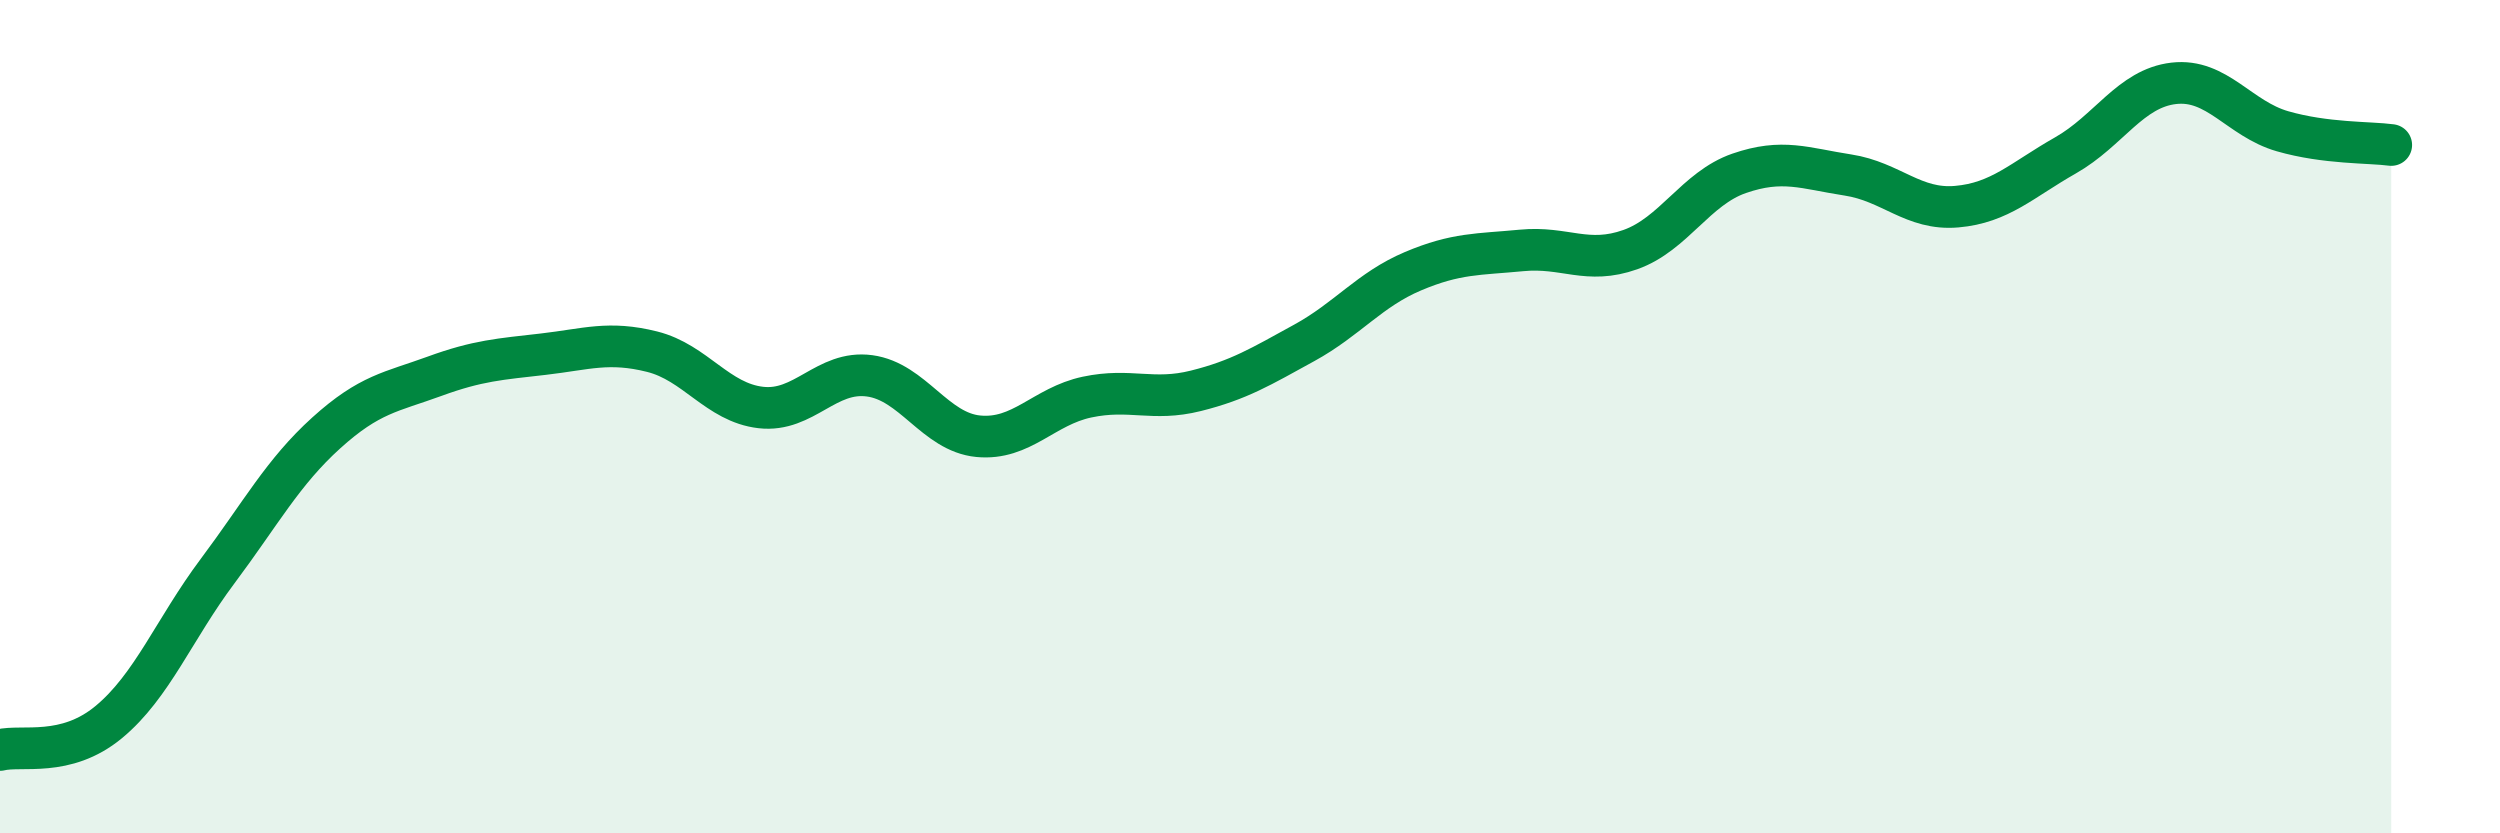
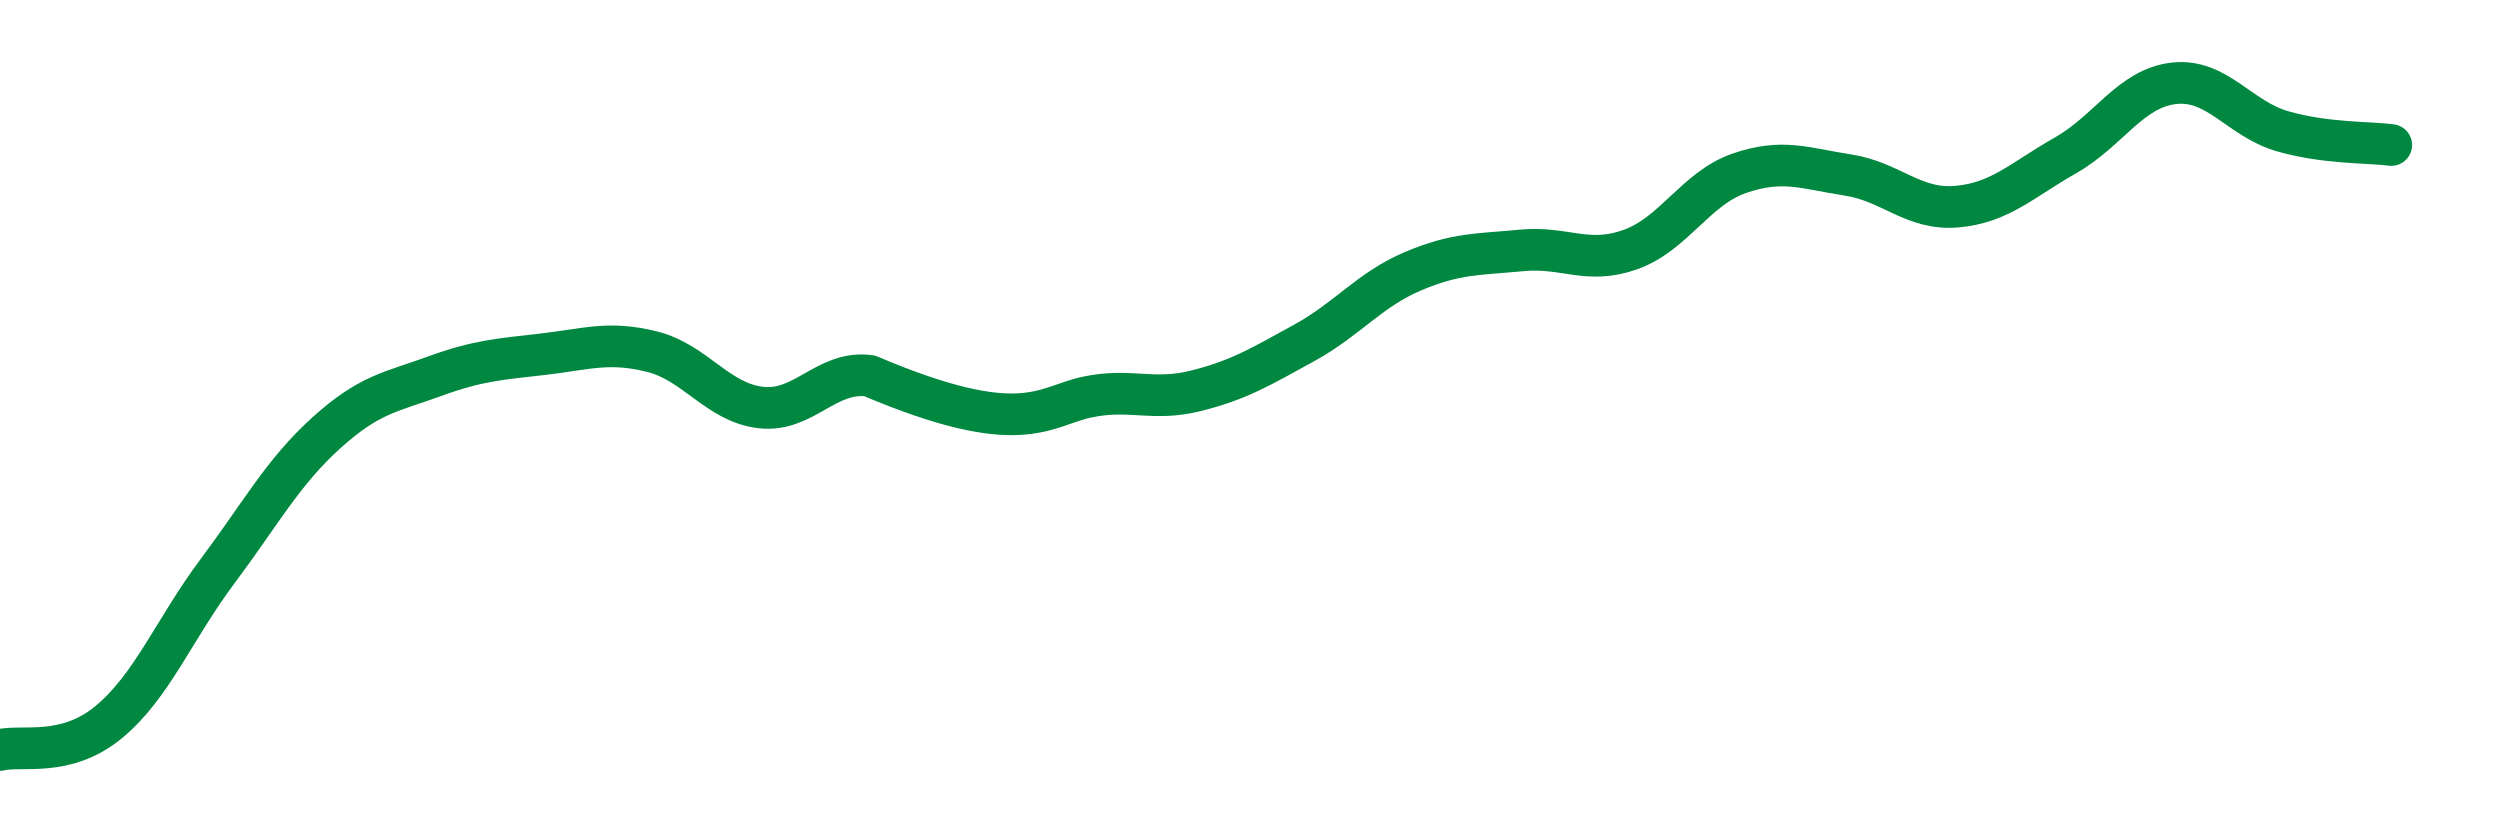
<svg xmlns="http://www.w3.org/2000/svg" width="60" height="20" viewBox="0 0 60 20">
-   <path d="M 0,18 C 0.52,17.87 1.57,18.19 2.61,17.33 C 3.65,16.47 4.18,15.1 5.22,13.71 C 6.26,12.32 6.79,11.33 7.83,10.39 C 8.87,9.45 9.39,9.41 10.43,9.03 C 11.47,8.65 12,8.62 13.04,8.5 C 14.08,8.38 14.61,8.18 15.65,8.44 C 16.69,8.7 17.22,9.66 18.26,9.78 C 19.3,9.9 19.83,8.88 20.87,9.02 C 21.91,9.16 22.44,10.37 23.48,10.47 C 24.52,10.57 25.05,9.75 26.09,9.53 C 27.13,9.31 27.66,9.64 28.7,9.38 C 29.74,9.12 30.26,8.8 31.3,8.23 C 32.34,7.66 32.87,6.95 33.91,6.51 C 34.95,6.07 35.48,6.11 36.52,6.01 C 37.56,5.91 38.09,6.36 39.13,5.99 C 40.17,5.62 40.7,4.52 41.74,4.16 C 42.78,3.8 43.31,4.04 44.35,4.2 C 45.39,4.36 45.92,5.05 46.96,4.96 C 48,4.87 48.53,4.32 49.57,3.73 C 50.61,3.14 51.13,2.12 52.17,2 C 53.21,1.88 53.74,2.85 54.78,3.15 C 55.82,3.45 56.87,3.41 57.39,3.48L57.39 20L0 20Z" fill="#008740" opacity="0.1" stroke-linecap="round" stroke-linejoin="round" />
-   <path d="M 0,18 C 0.52,17.87 1.57,18.19 2.61,17.33 C 3.65,16.47 4.18,15.1 5.22,13.71 C 6.26,12.32 6.79,11.33 7.83,10.39 C 8.87,9.45 9.39,9.41 10.43,9.03 C 11.47,8.65 12,8.62 13.04,8.5 C 14.08,8.38 14.61,8.18 15.65,8.44 C 16.69,8.7 17.22,9.66 18.26,9.78 C 19.3,9.9 19.83,8.88 20.87,9.02 C 21.91,9.16 22.44,10.37 23.48,10.47 C 24.52,10.57 25.05,9.75 26.09,9.53 C 27.13,9.31 27.66,9.64 28.7,9.38 C 29.74,9.12 30.26,8.8 31.3,8.23 C 32.34,7.66 32.87,6.95 33.91,6.51 C 34.95,6.07 35.48,6.11 36.52,6.01 C 37.56,5.91 38.09,6.36 39.13,5.99 C 40.17,5.62 40.7,4.52 41.74,4.16 C 42.78,3.8 43.31,4.04 44.35,4.2 C 45.39,4.36 45.92,5.05 46.96,4.96 C 48,4.87 48.53,4.32 49.57,3.73 C 50.61,3.14 51.13,2.12 52.17,2 C 53.21,1.88 53.74,2.85 54.78,3.15 C 55.82,3.45 56.87,3.41 57.39,3.48" stroke="#008740" stroke-width="1" fill="none" stroke-linecap="round" stroke-linejoin="round" />
+   <path d="M 0,18 C 0.52,17.87 1.57,18.19 2.61,17.33 C 3.65,16.47 4.18,15.1 5.22,13.71 C 6.26,12.32 6.79,11.33 7.83,10.39 C 8.87,9.45 9.39,9.41 10.43,9.03 C 11.47,8.65 12,8.62 13.04,8.5 C 14.08,8.38 14.61,8.18 15.65,8.44 C 16.69,8.7 17.22,9.66 18.26,9.78 C 19.3,9.9 19.83,8.88 20.87,9.02 C 24.52,10.57 25.05,9.75 26.09,9.53 C 27.13,9.31 27.66,9.64 28.7,9.38 C 29.74,9.12 30.26,8.8 31.3,8.23 C 32.34,7.66 32.87,6.95 33.91,6.51 C 34.95,6.07 35.48,6.11 36.52,6.01 C 37.56,5.91 38.09,6.36 39.13,5.99 C 40.17,5.62 40.7,4.52 41.74,4.16 C 42.78,3.8 43.31,4.04 44.35,4.2 C 45.39,4.36 45.92,5.05 46.96,4.96 C 48,4.87 48.53,4.32 49.57,3.73 C 50.61,3.14 51.13,2.12 52.17,2 C 53.21,1.88 53.74,2.85 54.78,3.15 C 55.82,3.45 56.87,3.41 57.39,3.48" stroke="#008740" stroke-width="1" fill="none" stroke-linecap="round" stroke-linejoin="round" />
</svg>